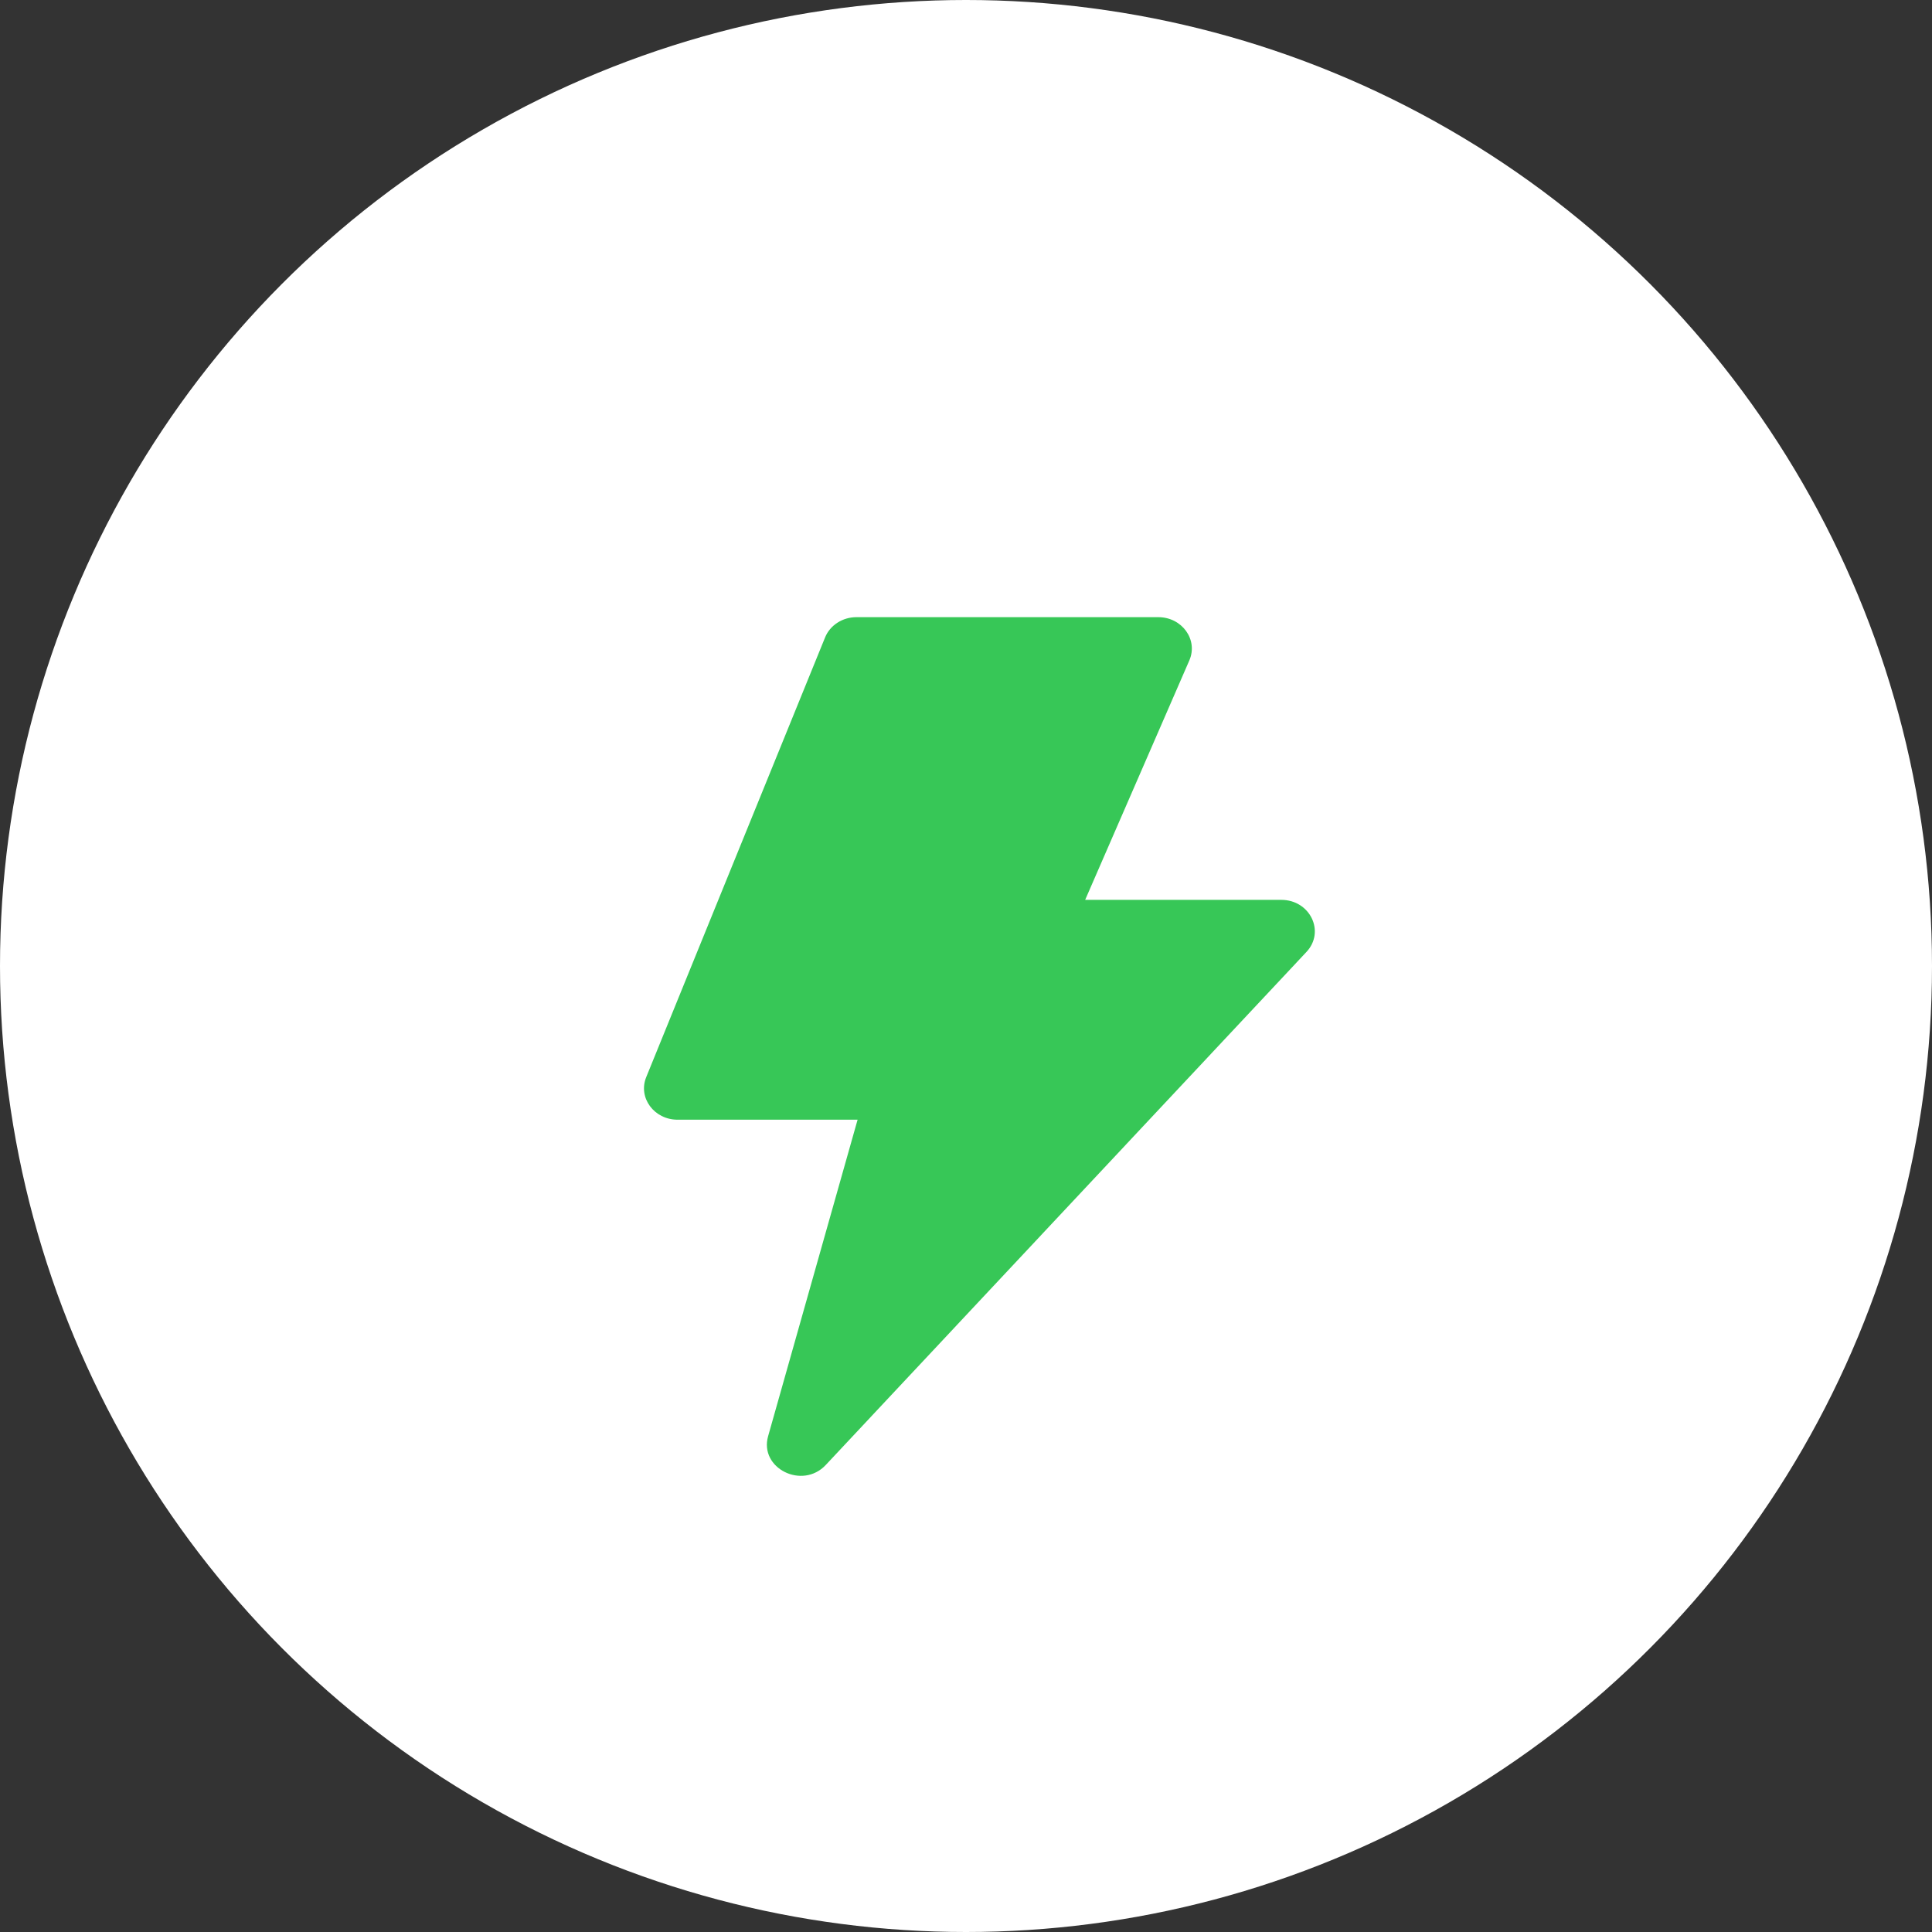
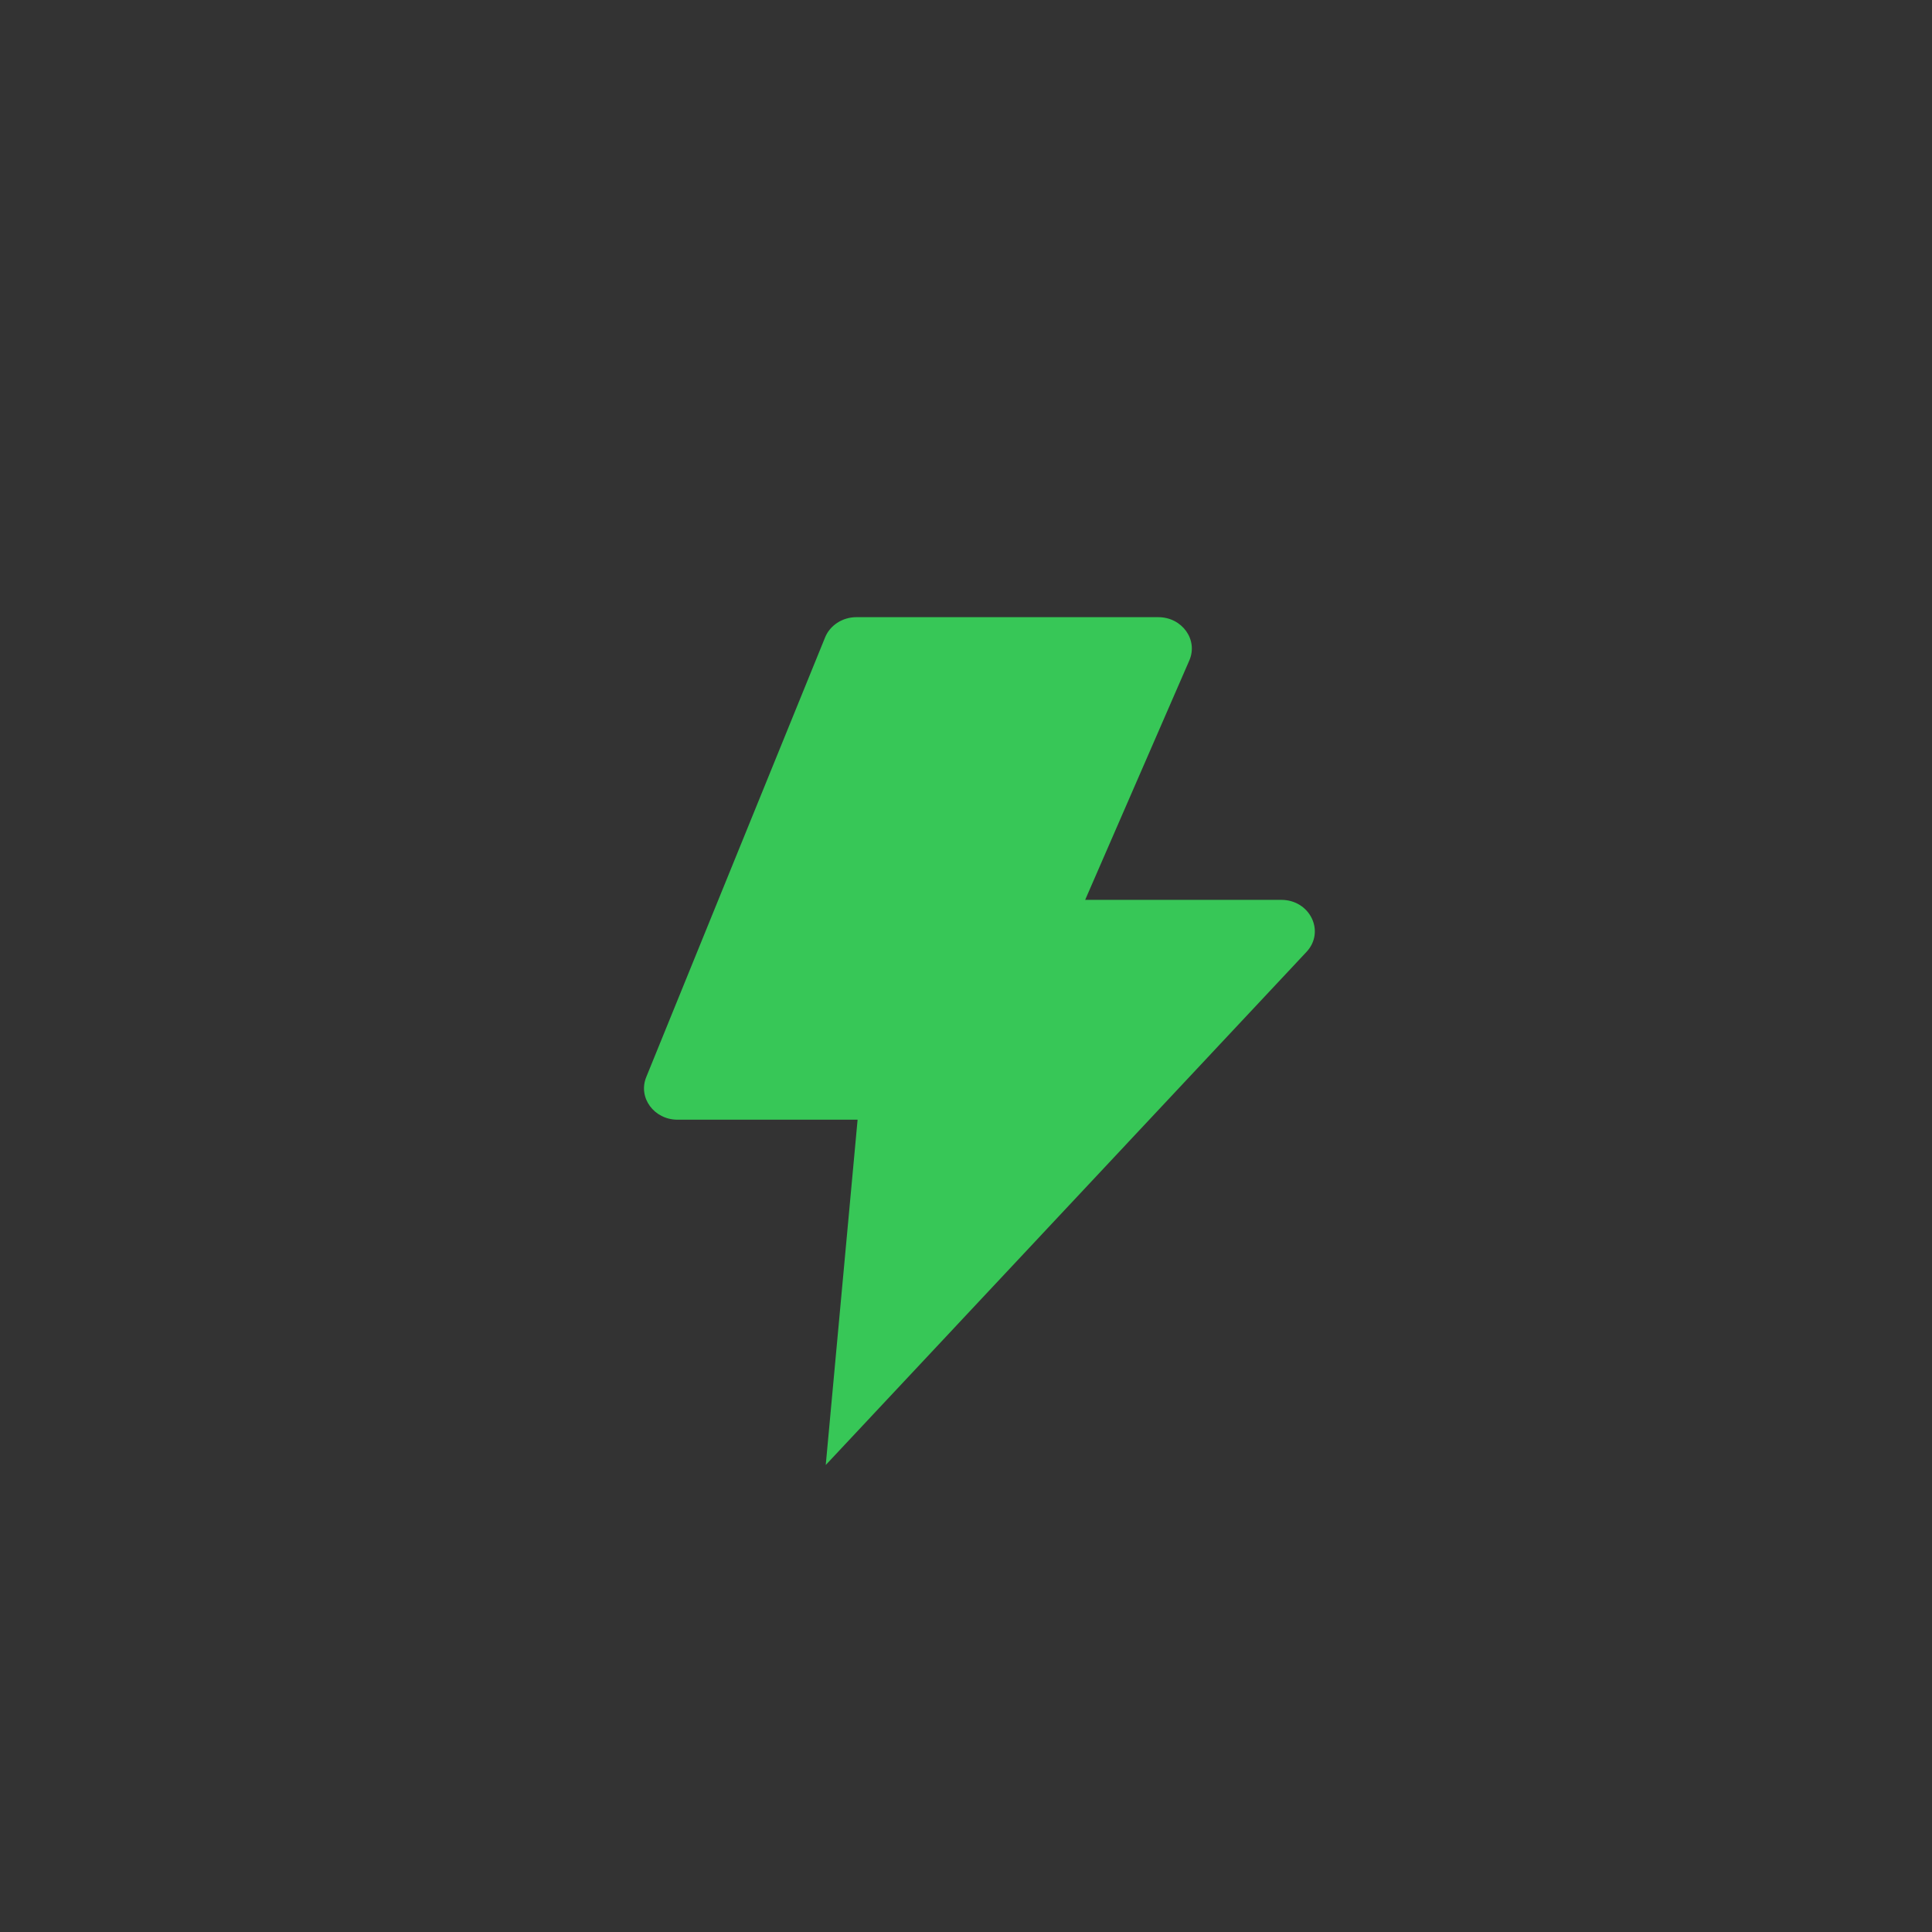
<svg xmlns="http://www.w3.org/2000/svg" width="72" height="72" viewBox="0 0 72 72" fill="none">
  <rect x="0" y="0" width="72" height="72" fill="#333333" stroke="none" />
-   <circle cx="36" cy="36" r="36" fill="white" />
-   <path d="M31.96 41.728H25.251C24.375 41.728 23.771 40.907 24.083 40.141L30.749 23.754C30.839 23.532 30.999 23.341 31.208 23.207C31.416 23.072 31.663 23 31.917 23H43.165C44.053 23 44.658 23.842 44.323 24.612L40.441 33.535H47.748C48.823 33.535 49.396 34.721 48.687 35.477L30.773 54.596C29.902 55.525 28.288 54.72 28.625 53.524L31.96 41.728Z" fill="#37C757" />
+   <path d="M31.96 41.728H25.251C24.375 41.728 23.771 40.907 24.083 40.141L30.749 23.754C30.839 23.532 30.999 23.341 31.208 23.207C31.416 23.072 31.663 23 31.917 23H43.165C44.053 23 44.658 23.842 44.323 24.612L40.441 33.535H47.748C48.823 33.535 49.396 34.721 48.687 35.477L30.773 54.596L31.96 41.728Z" fill="#37C757" />
</svg>